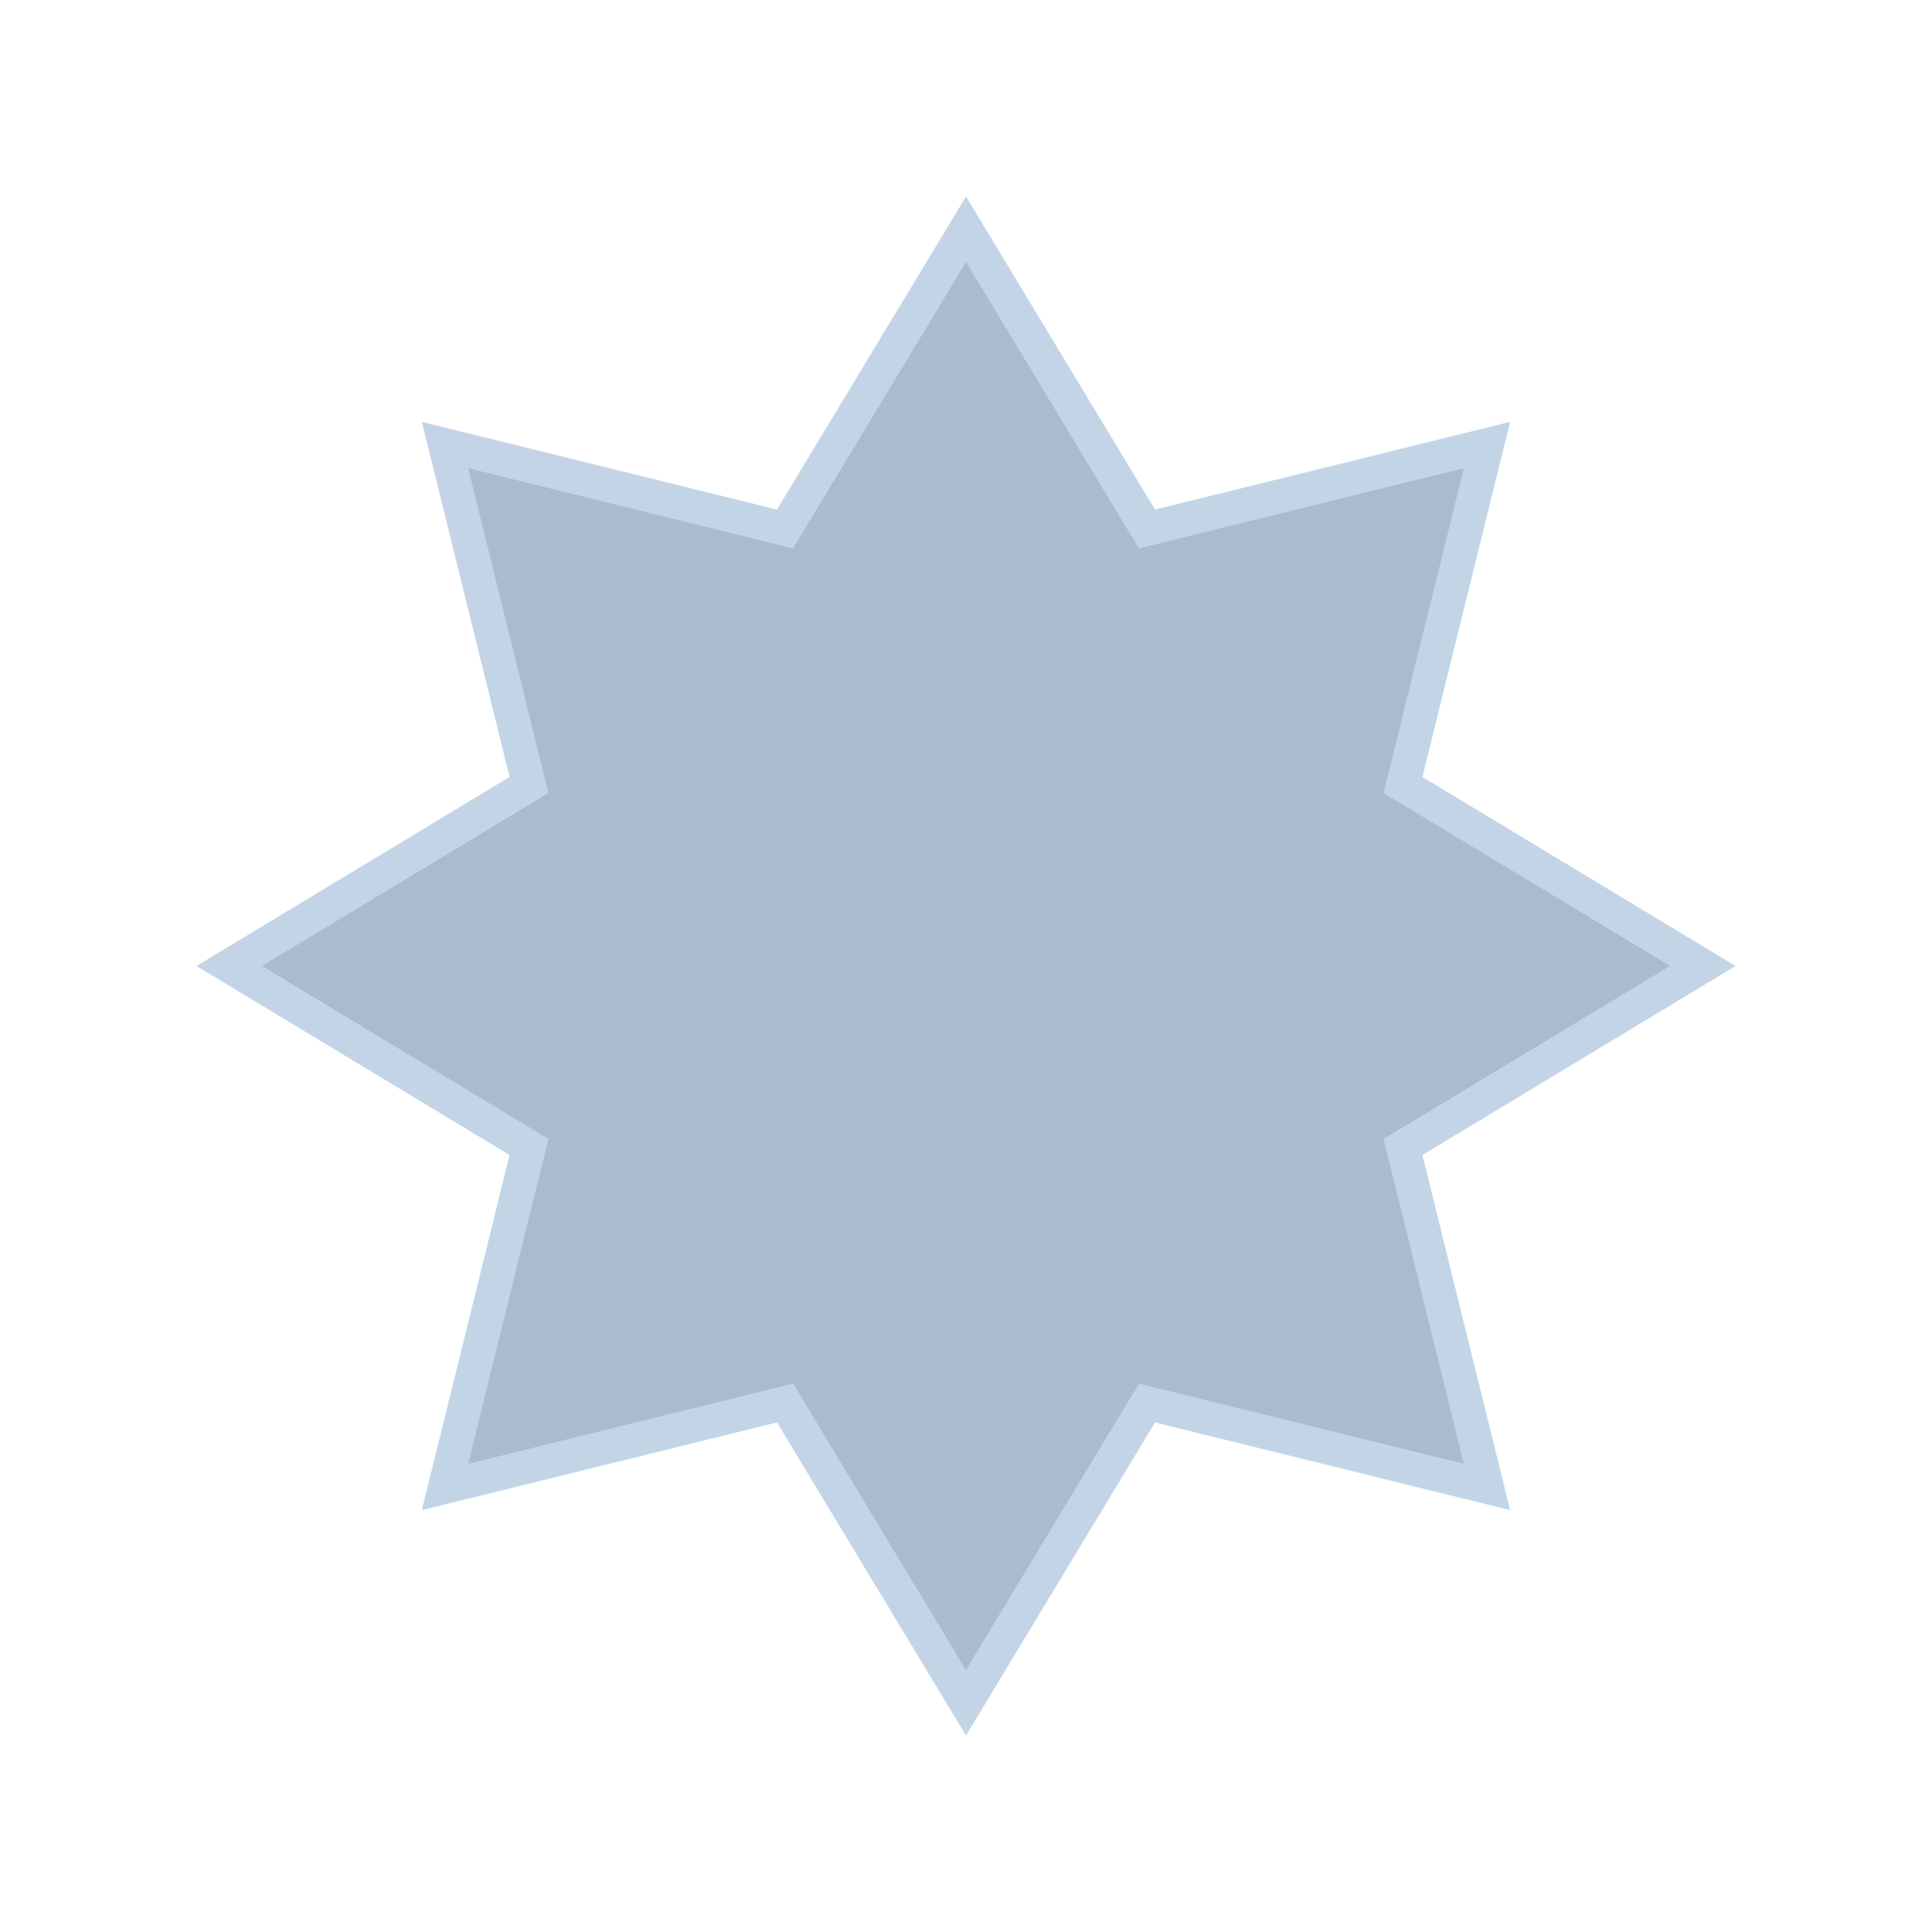
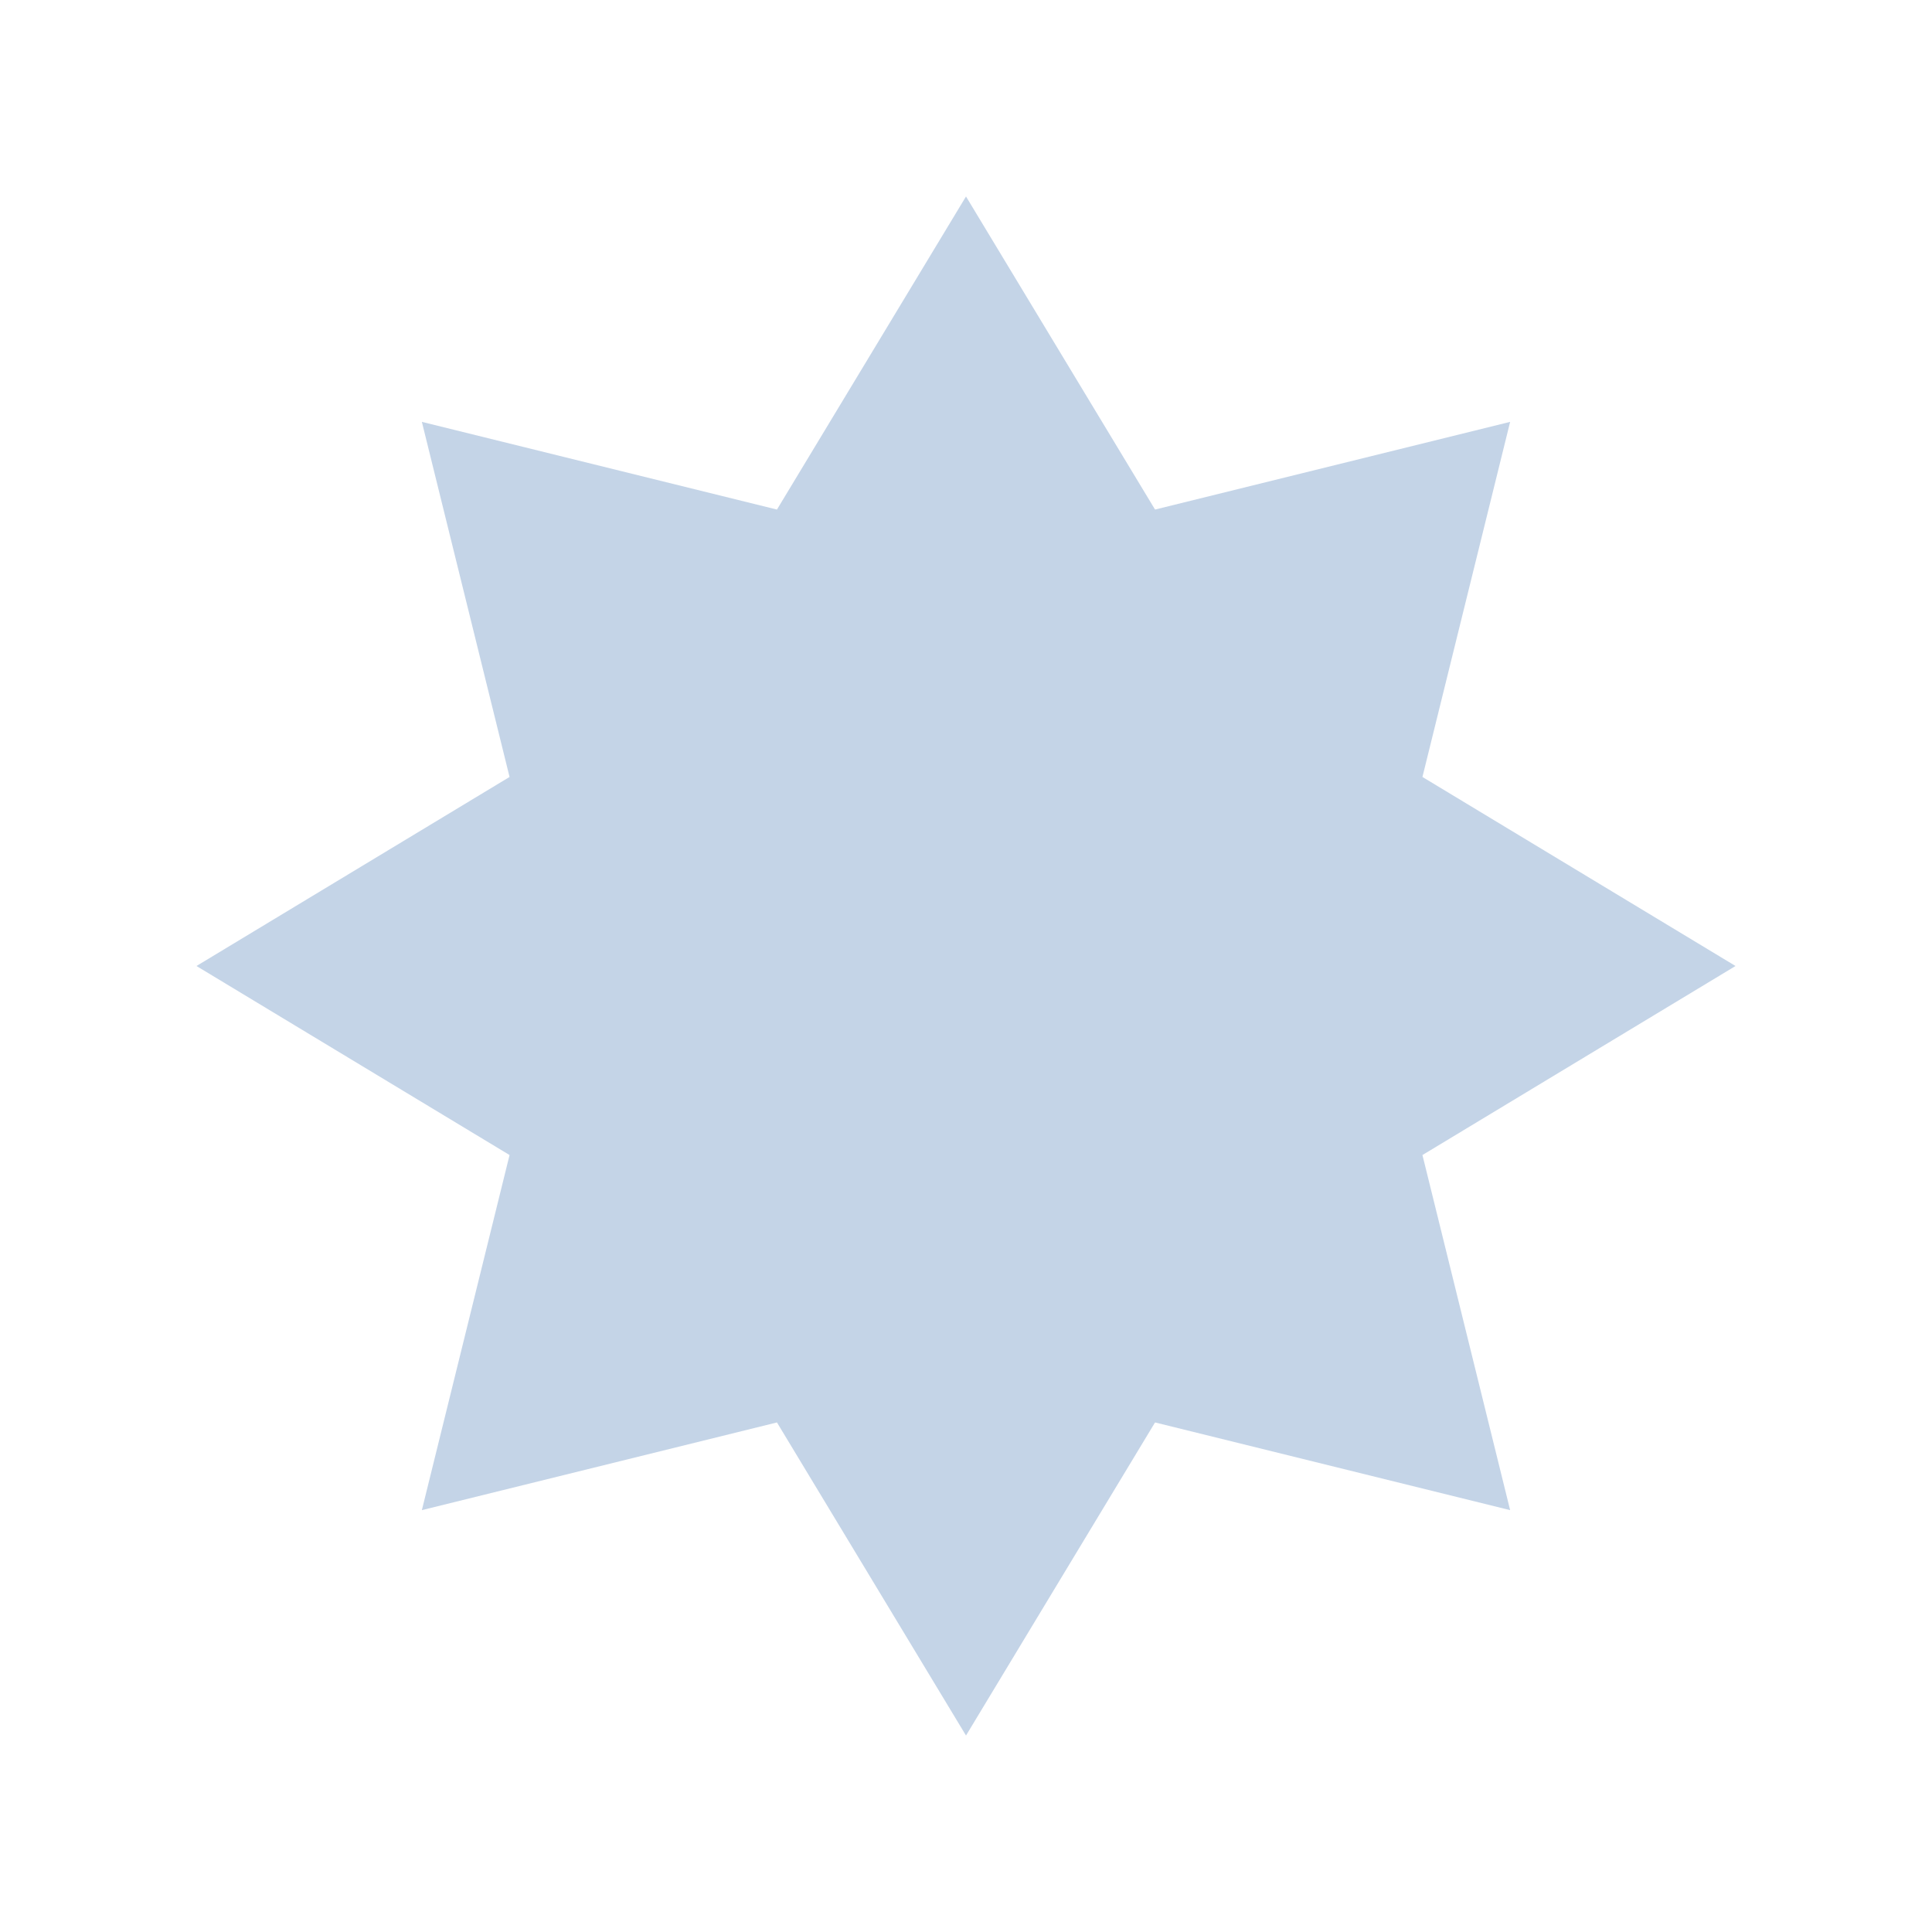
<svg xmlns="http://www.w3.org/2000/svg" width="59" height="59" viewBox="0 0 59 59" fill="none">
  <g filter="url(#filter0_f_145_514)">
    <path d="M29.5 6L35.273 15.561L46.117 12.883L43.439 23.727L53 29.5L43.439 35.273L46.117 46.117L35.273 43.439L29.5 53L23.727 43.439L12.883 46.117L15.561 35.273L6 29.5L15.561 23.727L12.883 12.883L23.727 15.561L29.5 6Z" fill="#C4D4E7" />
  </g>
-   <path d="M29.5 8L34.782 16.748L44.703 14.297L42.252 24.218L51 29.5L42.252 34.782L44.703 44.703L34.782 42.252L29.5 51L24.218 42.252L14.297 44.703L16.748 34.782L8 29.5L16.748 24.218L14.297 14.297L24.218 16.748L29.5 8Z" fill="#ABBBCE" />
  <defs>
    <filter id="filter0_f_145_514" x="0.7" y="0.7" width="57.6" height="57.6" filterUnits="userSpaceOnUse" color-interpolation-filters="sRGB">
      <feFlood flood-opacity="0" result="BackgroundImageFix" />
      <feBlend mode="normal" in="SourceGraphic" in2="BackgroundImageFix" result="shape" />
      <feGaussianBlur stdDeviation="2.65" result="effect1_foregroundBlur_145_514" />
    </filter>
  </defs>
</svg>